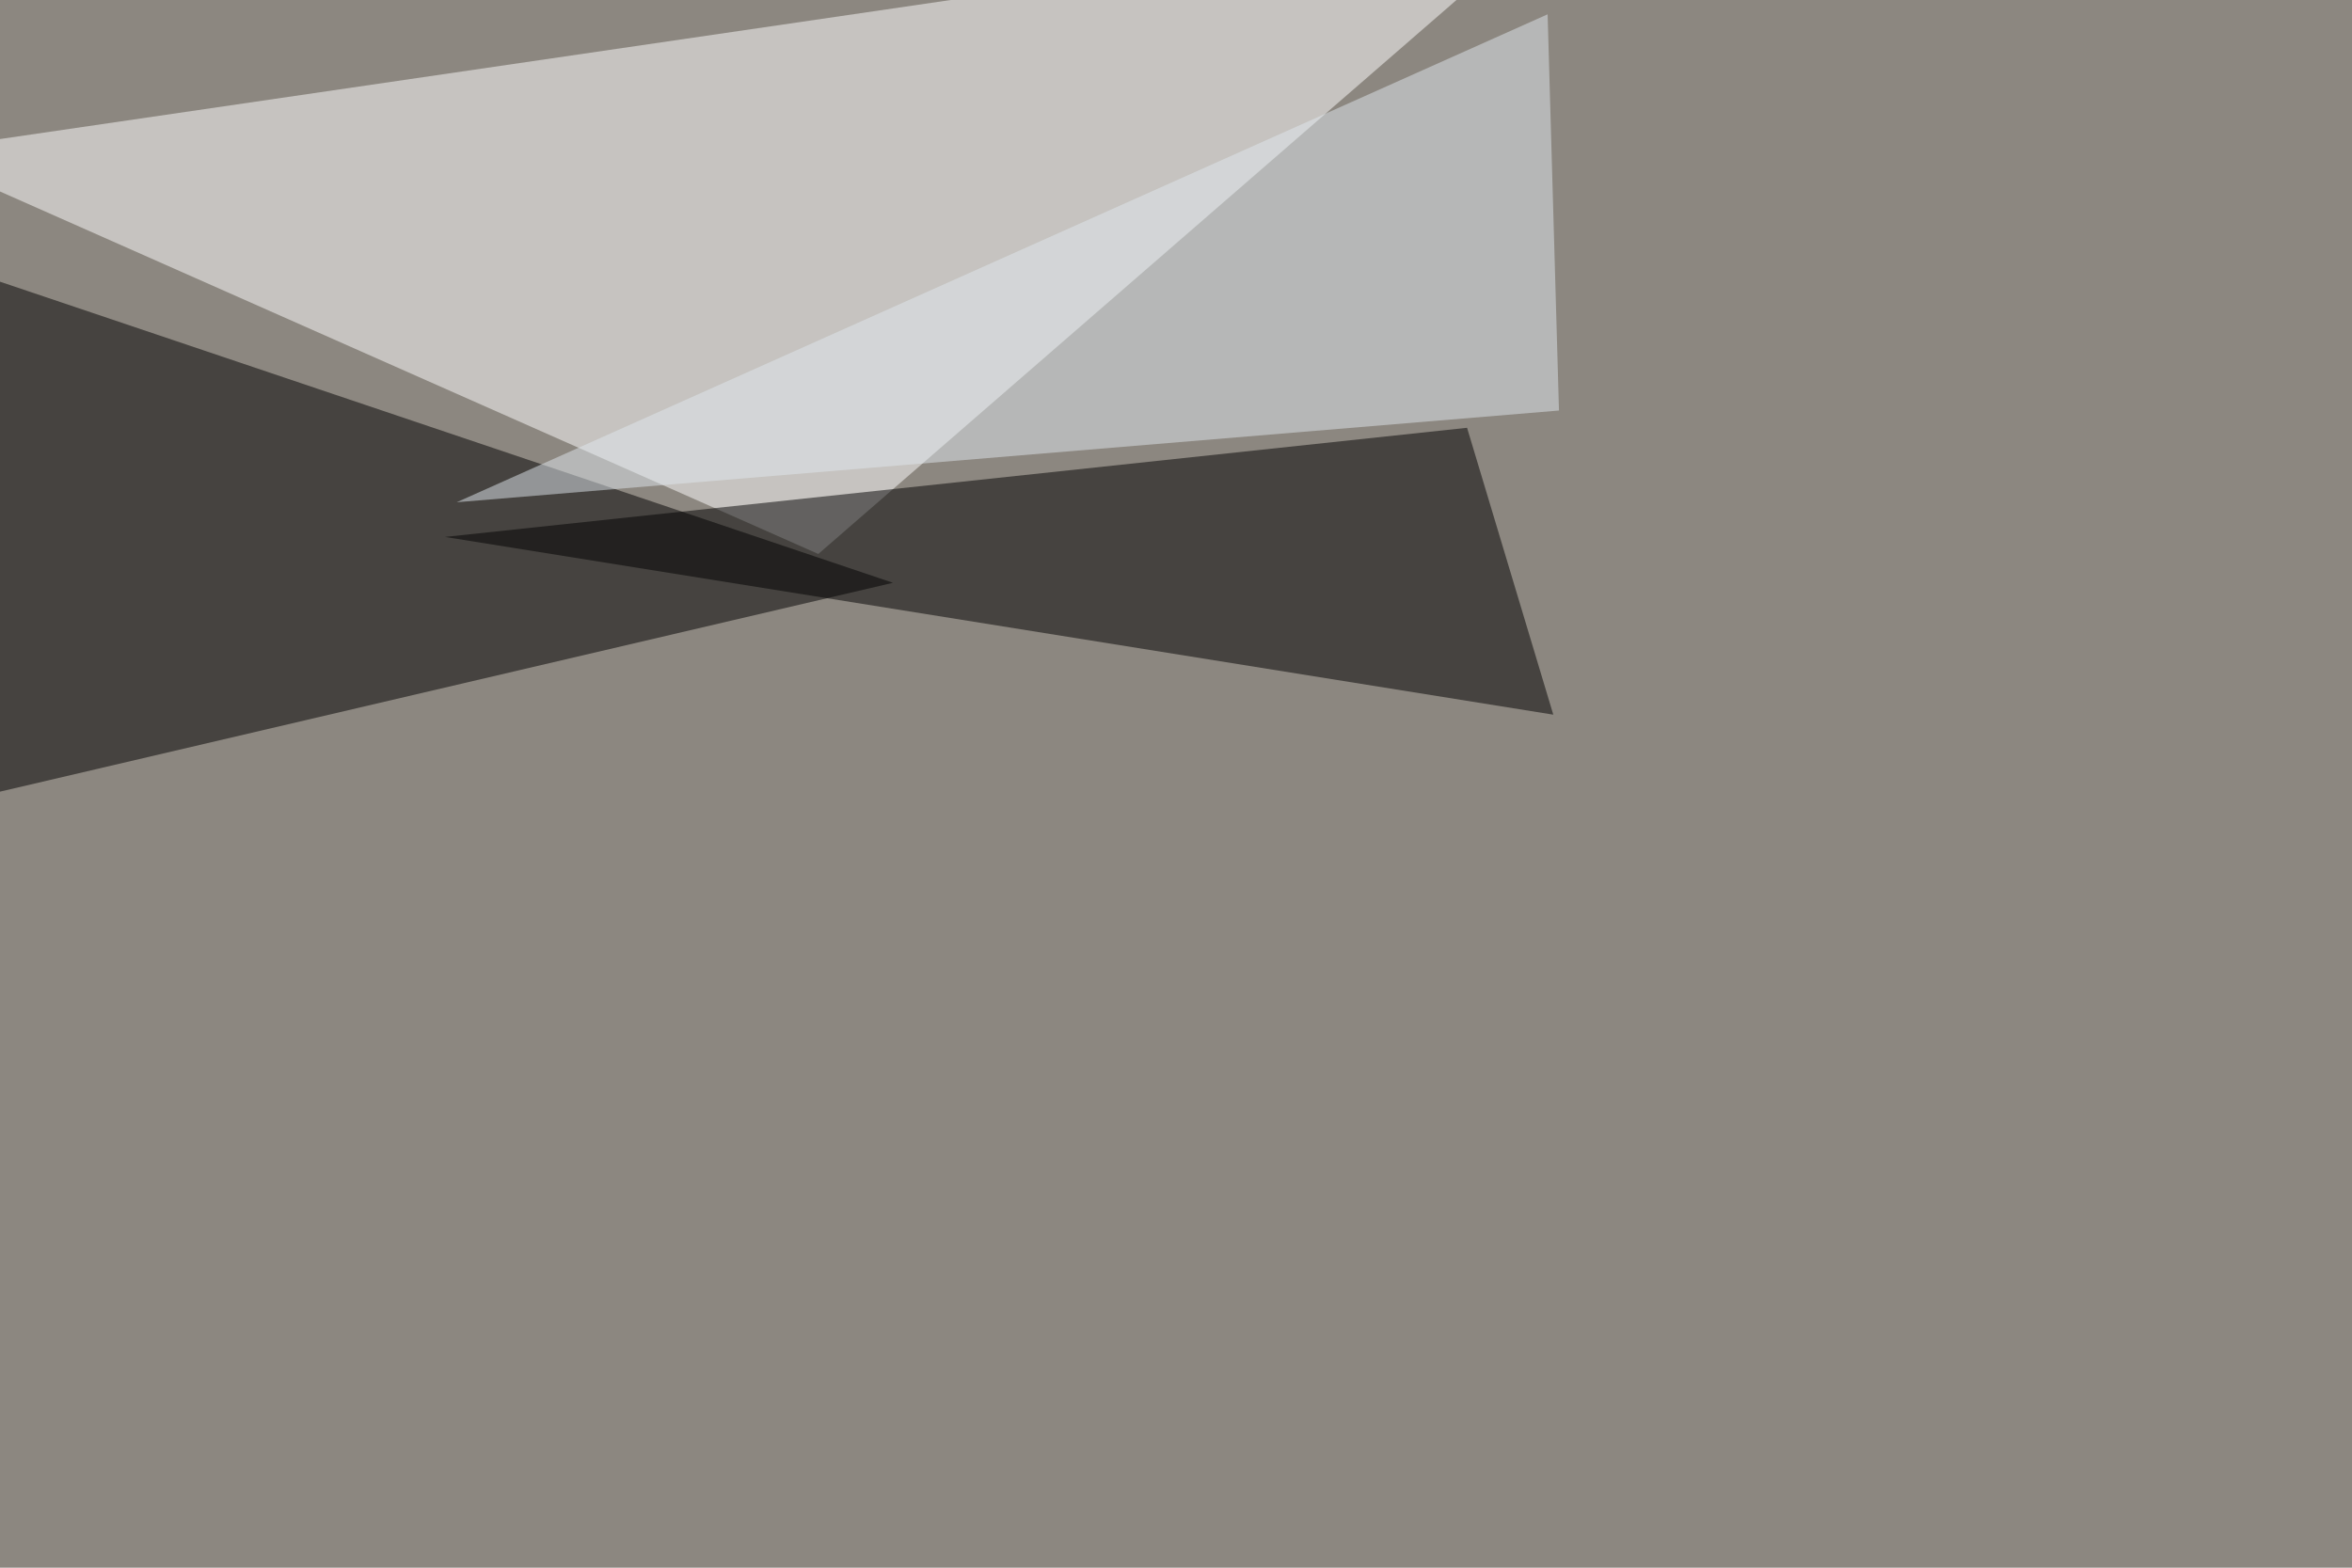
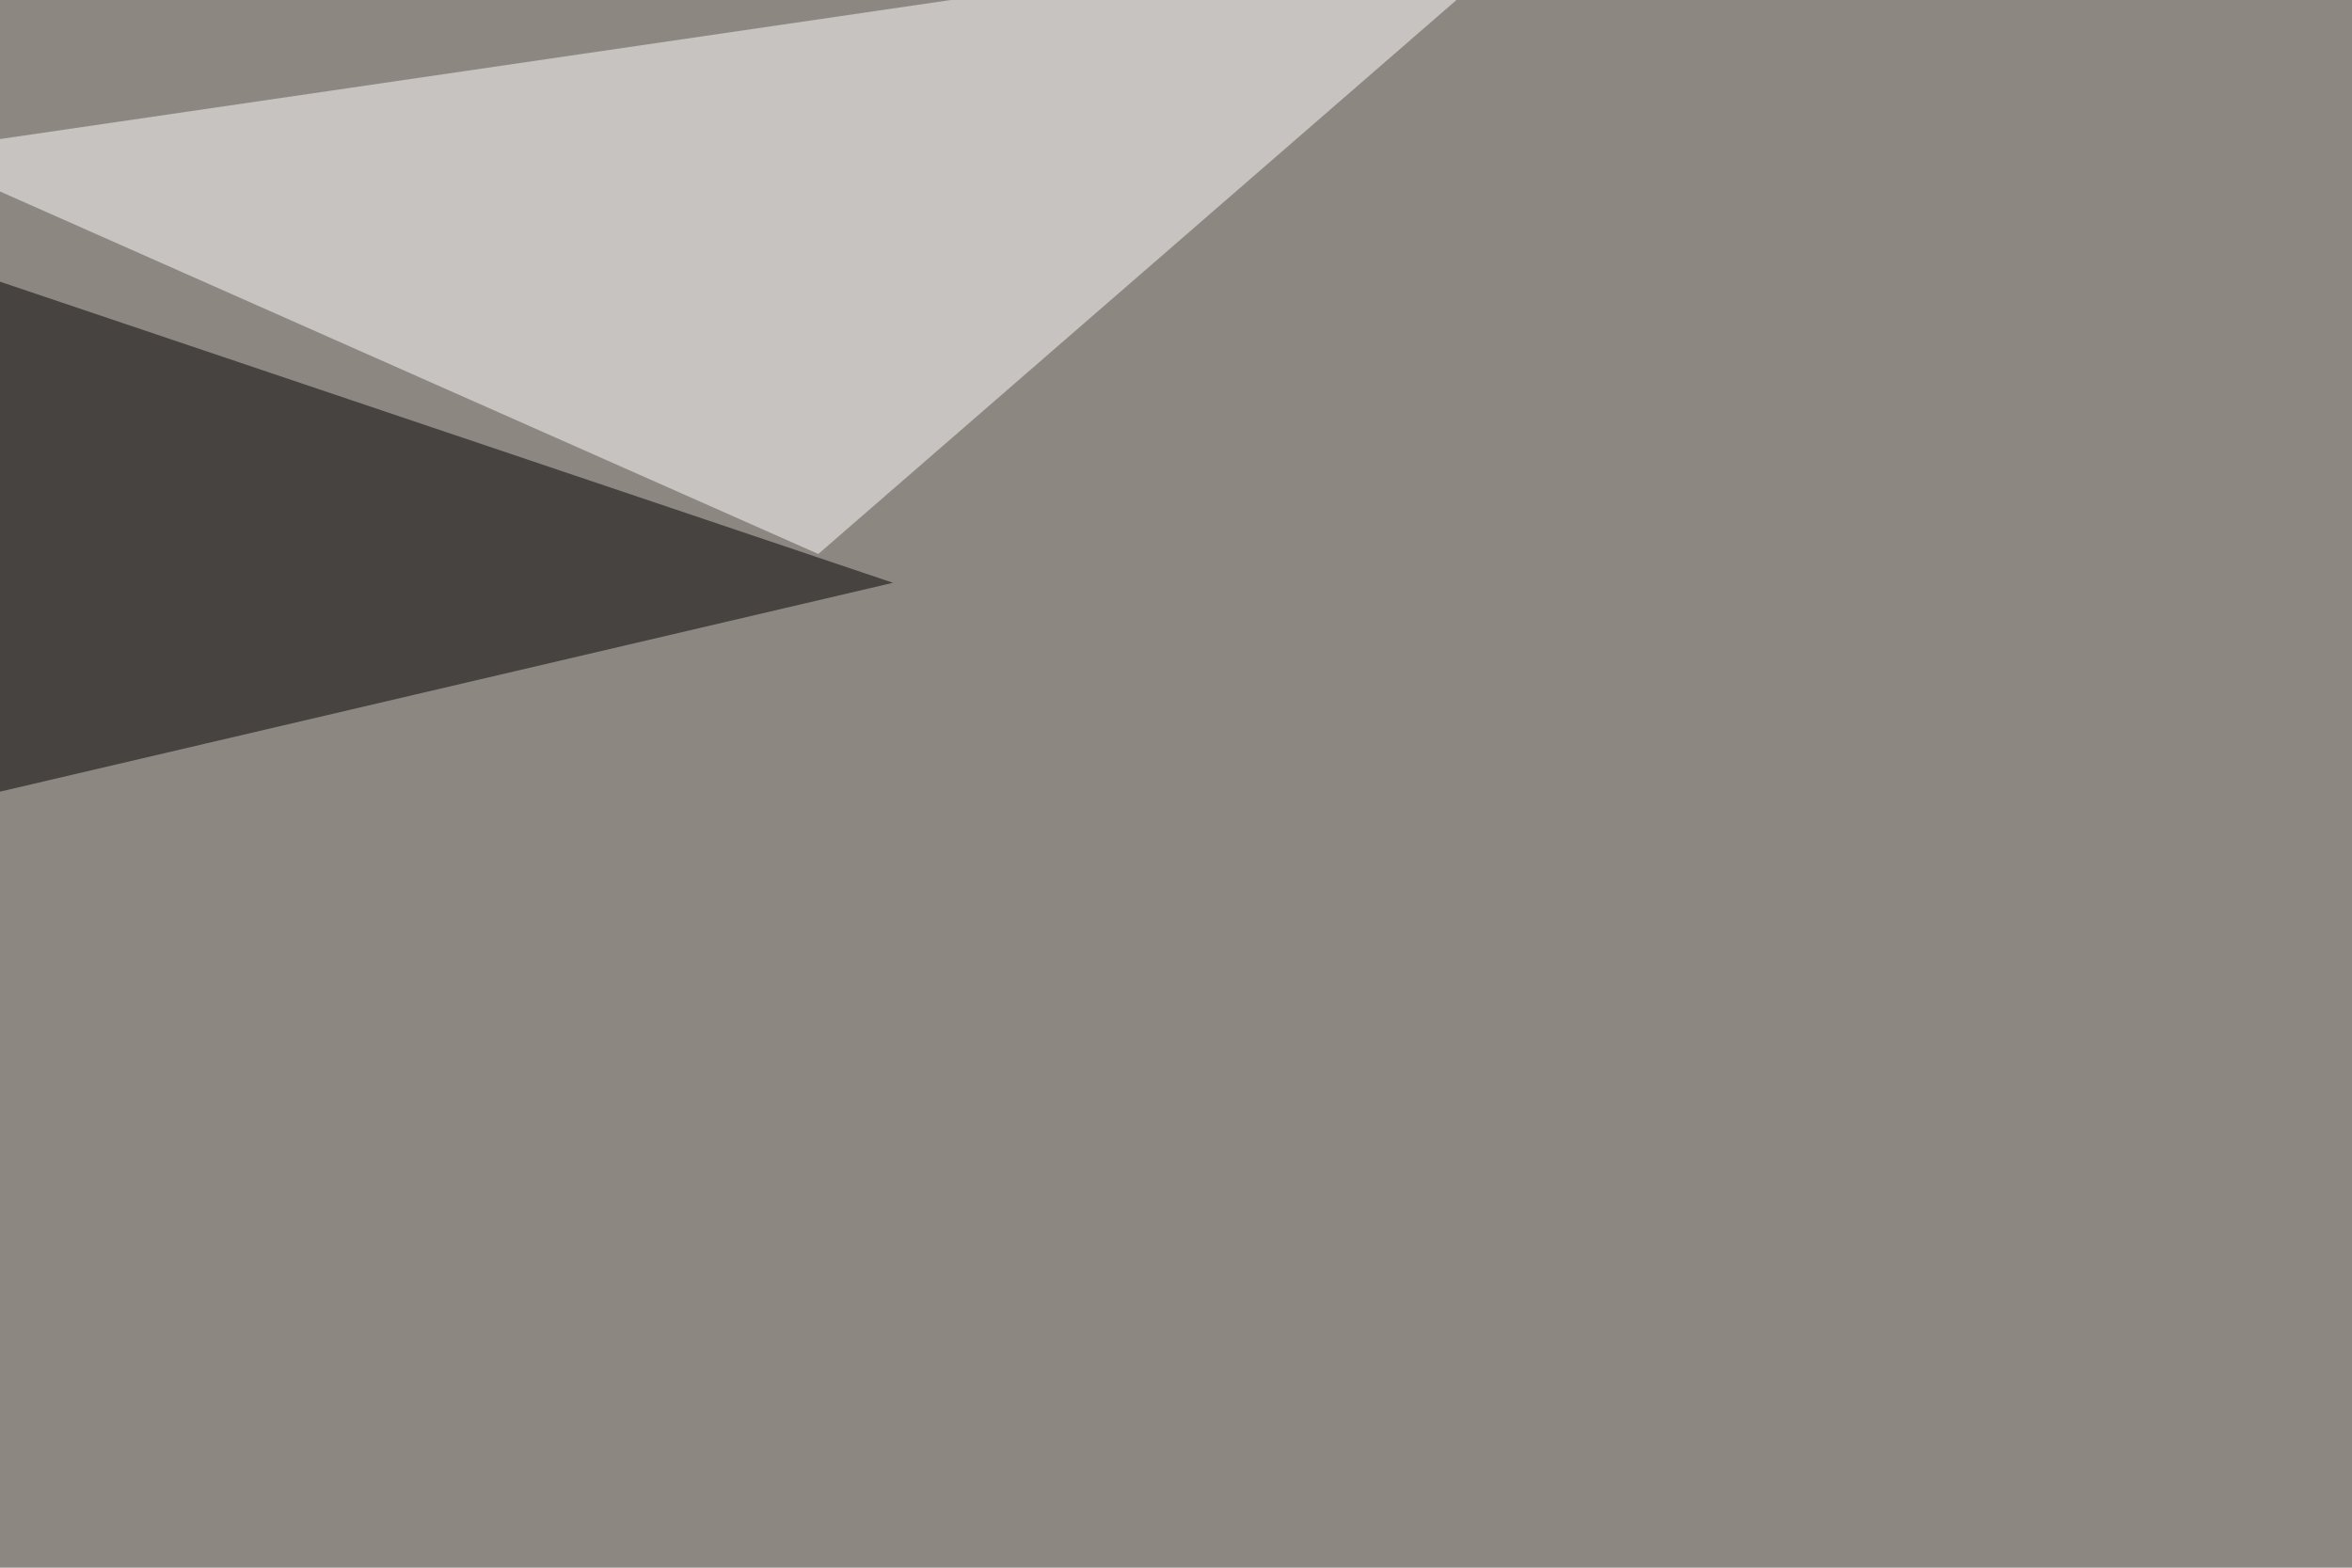
<svg xmlns="http://www.w3.org/2000/svg" width="1200" height="800">
  <filter id="a">
    <feGaussianBlur stdDeviation="55" />
  </filter>
  <rect width="100%" height="100%" fill="#8c8780" />
  <g filter="url(#a)">
    <g fill-opacity=".5">
      <path d="M-39.6 130.4l495.2 167-501 117.2z" />
      <path fill="#fff" d="M795.4-45.4l-840.8 123 462.9 205.1z" />
-       <path d="M748.5 218.3l44 146.4L227 274z" />
-       <path fill="#e1e9ef" d="M233 256.3l556.6-249 5.8 202.2z" />
    </g>
  </g>
</svg>